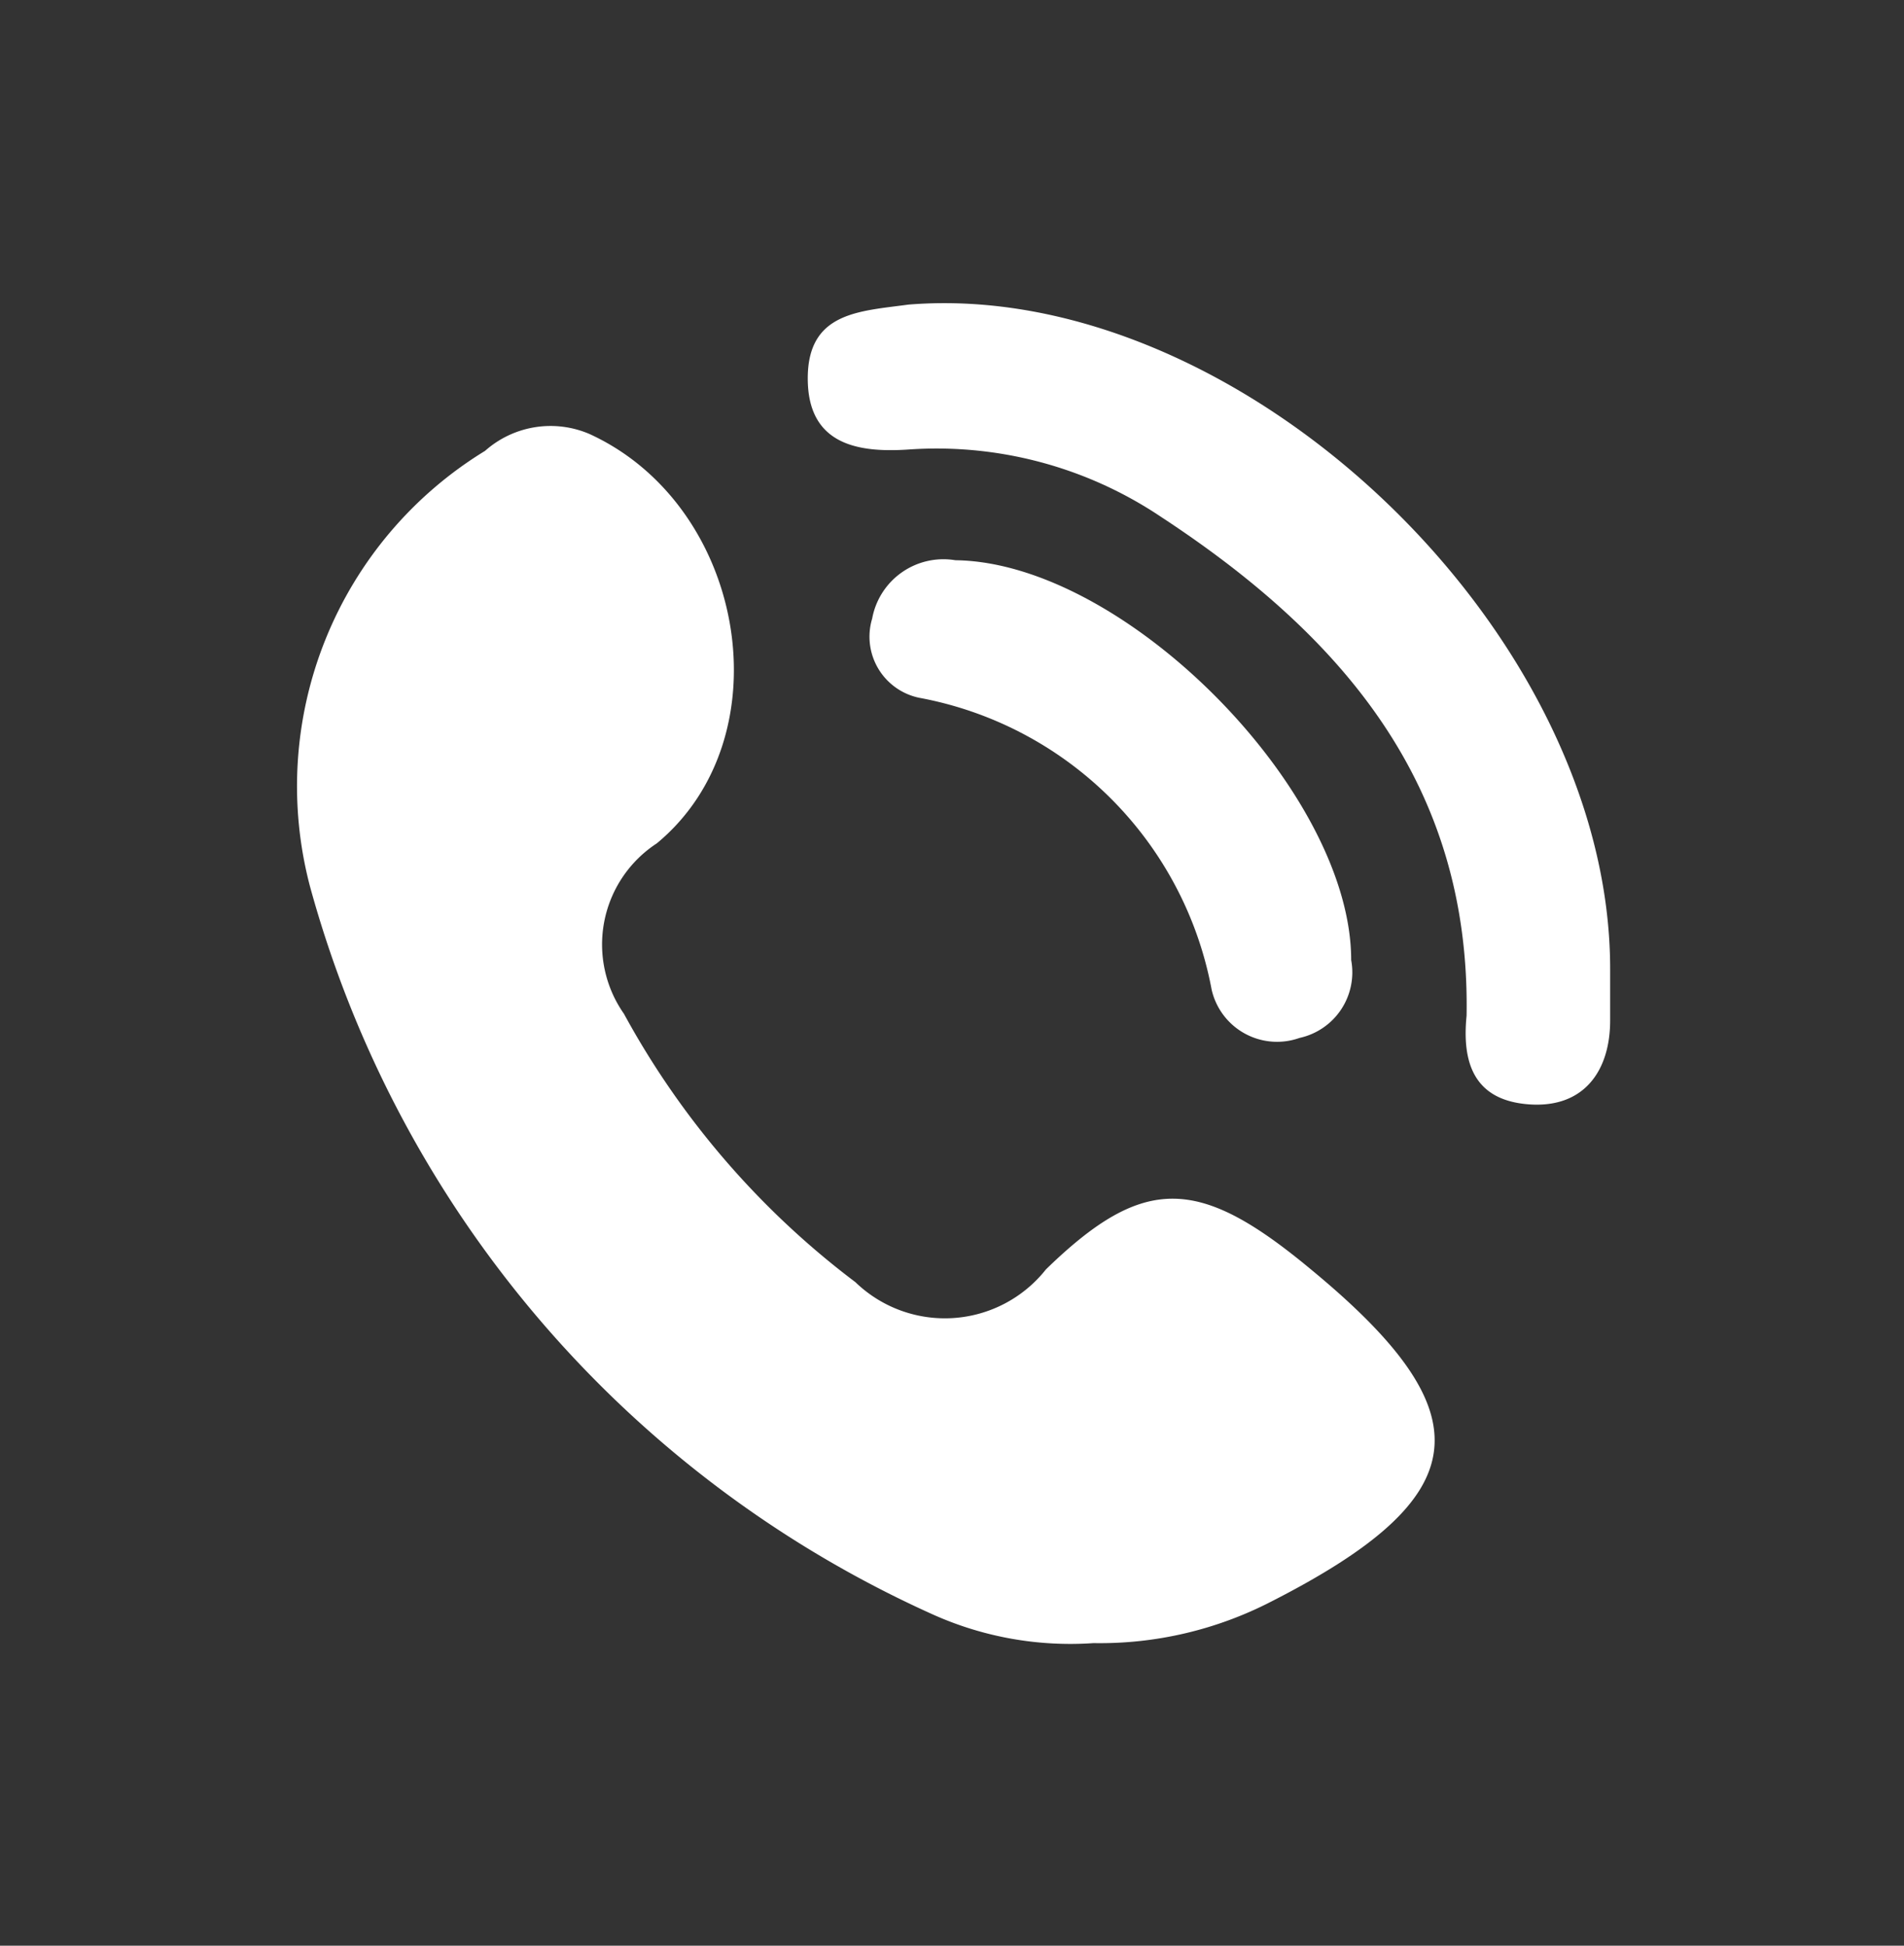
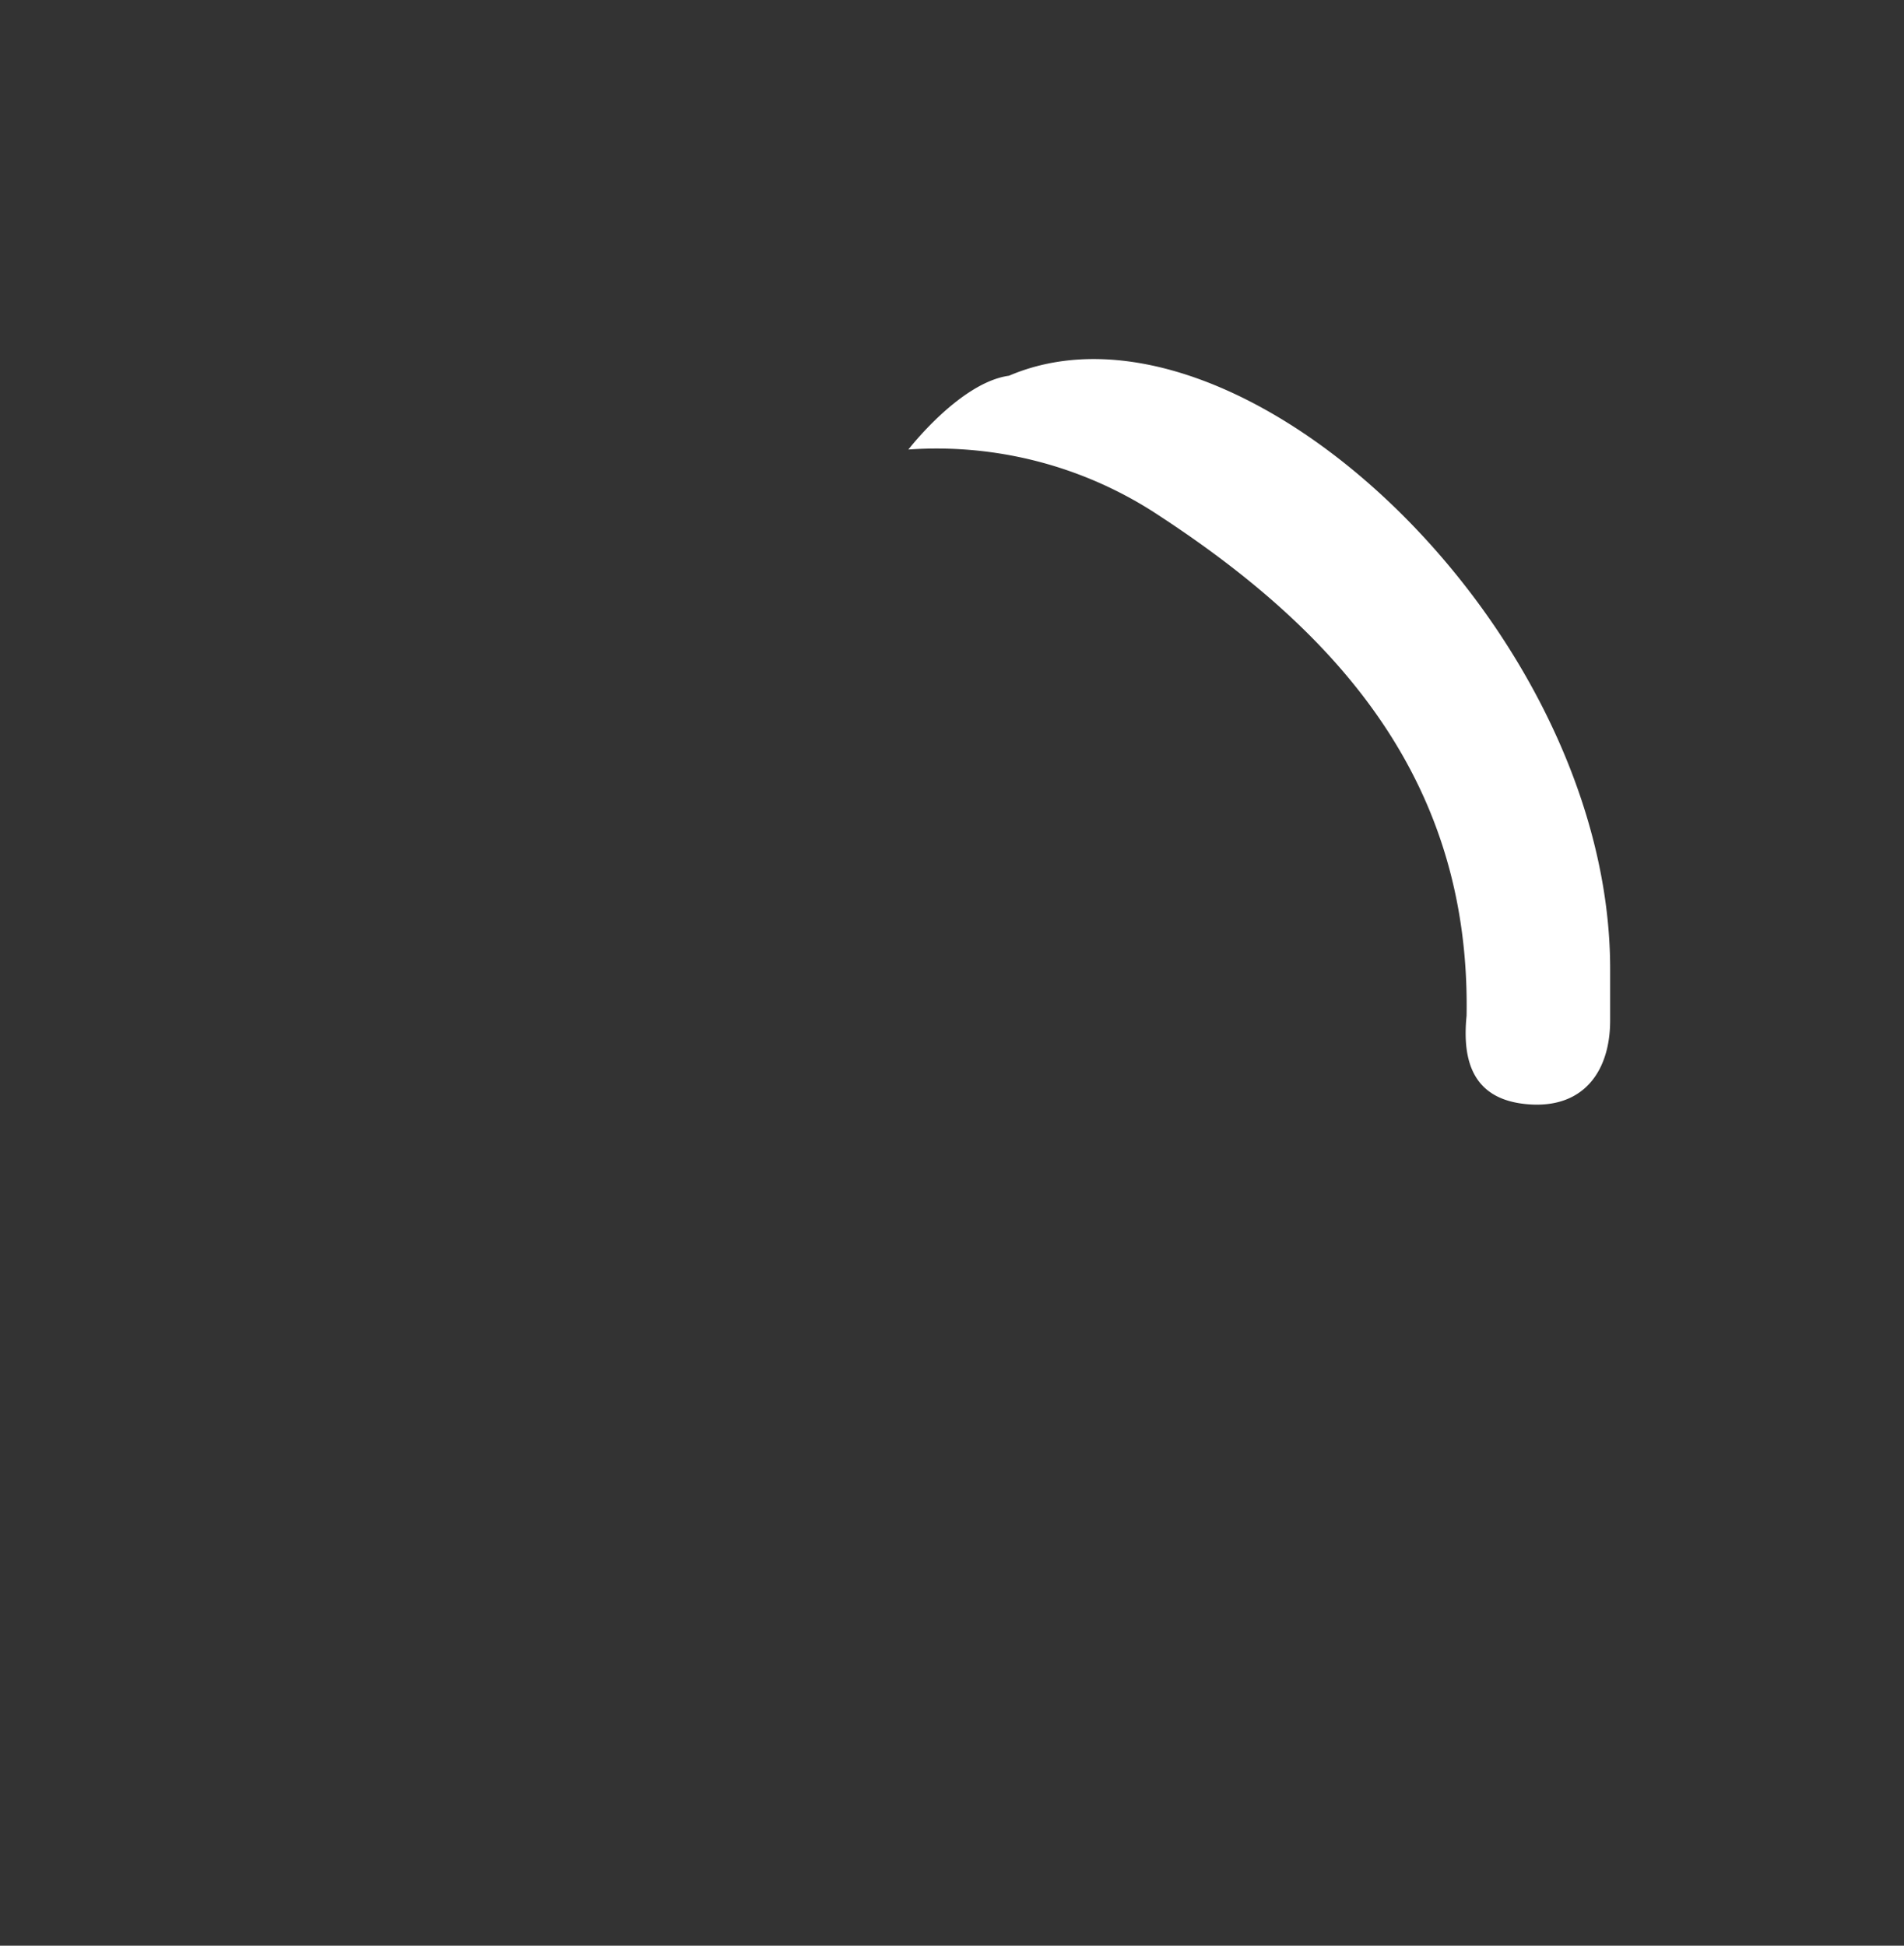
<svg xmlns="http://www.w3.org/2000/svg" id="圖層_1" data-name="圖層 1" viewBox="0 0 28.38 29">
  <rect x="0" y="0" width="28.38" height="29" fill="#333333" stroke="none" />
  <defs>
    <style>.cls-1{fill:#fff;}</style>
  </defs>
  <title>demoB_img19</title>
-   <path class="cls-1" d="M16.3,24.49a5,5,0,0,1-2.38-.42,16.75,16.75,0,0,1-9.3-10.86A5.86,5.86,0,0,1,7.23,6.72a1.47,1.47,0,0,1,1.56-.25c2.33,1.07,2.92,4.51,1,6.1a1.8,1.8,0,0,0-.49,2.54,12.48,12.48,0,0,0,3.45,4,1.92,1.92,0,0,0,2.84-.19c1.47-1.43,2.29-1.38,3.95,0,2.62,2.16,2.47,3.39-.59,4.95A5.57,5.57,0,0,1,16.3,24.49Z" />
-   <path class="cls-1" d="M24,14.44c0,.26,0,.51,0,.77,0,.75-.39,1.31-1.21,1.25s-1-.62-.93-1.32C21.92,11.69,20,9.47,17.3,7.7a6,6,0,0,0-3.76-1c-.75.05-1.5-.07-1.5-1.06s.77-1,1.5-1.1C18.46,4.14,24,9.38,24,14.44Z" />
-   <path class="cls-1" d="M20.14,14.31a1,1,0,0,1-.77,1.16,1,1,0,0,1-1.31-.72A5.44,5.44,0,0,0,13.7,10.4.93.93,0,0,1,13,9.22a1.08,1.08,0,0,1,1.24-.87C16.77,8.38,20.14,11.8,20.14,14.31Z" />
+   <path class="cls-1" d="M24,14.44c0,.26,0,.51,0,.77,0,.75-.39,1.31-1.21,1.25s-1-.62-.93-1.32C21.92,11.69,20,9.47,17.3,7.7a6,6,0,0,0-3.76-1s.77-1,1.5-1.1C18.46,4.14,24,9.38,24,14.44Z" />
</svg>